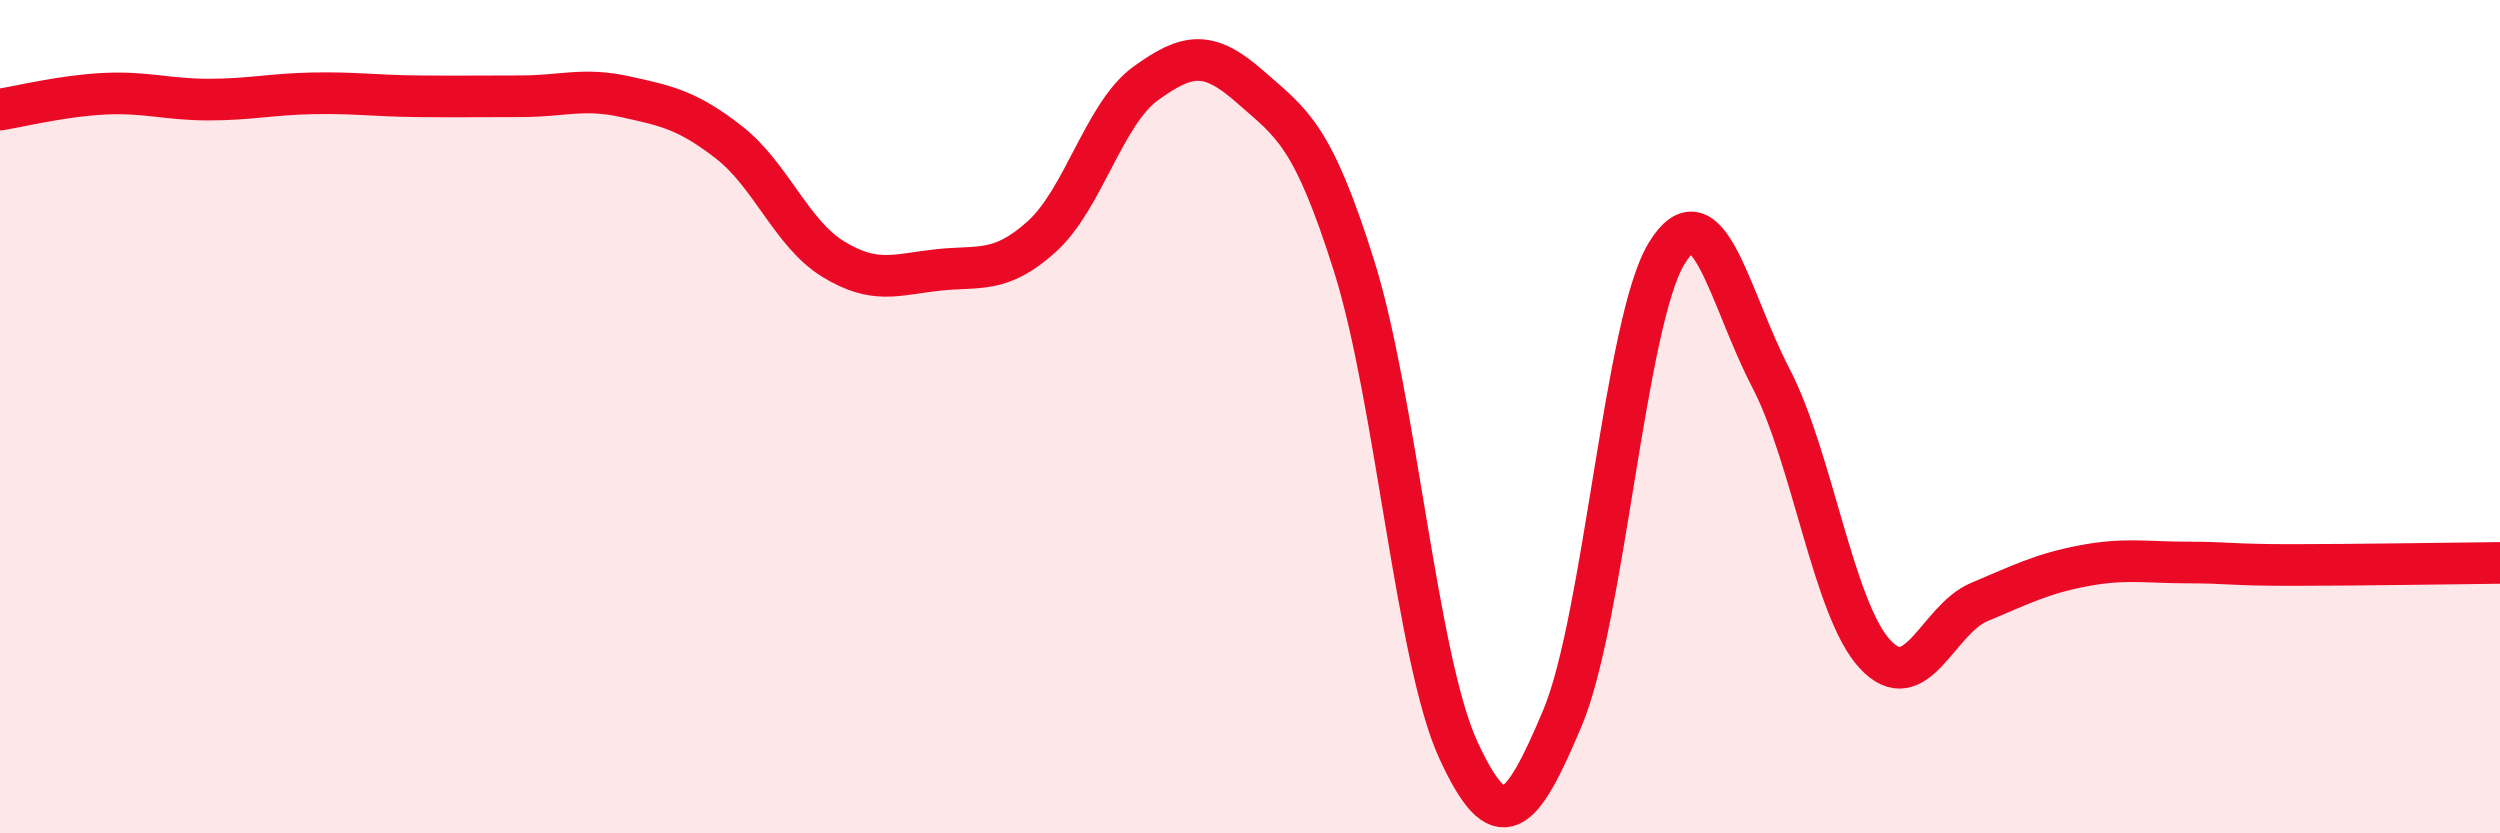
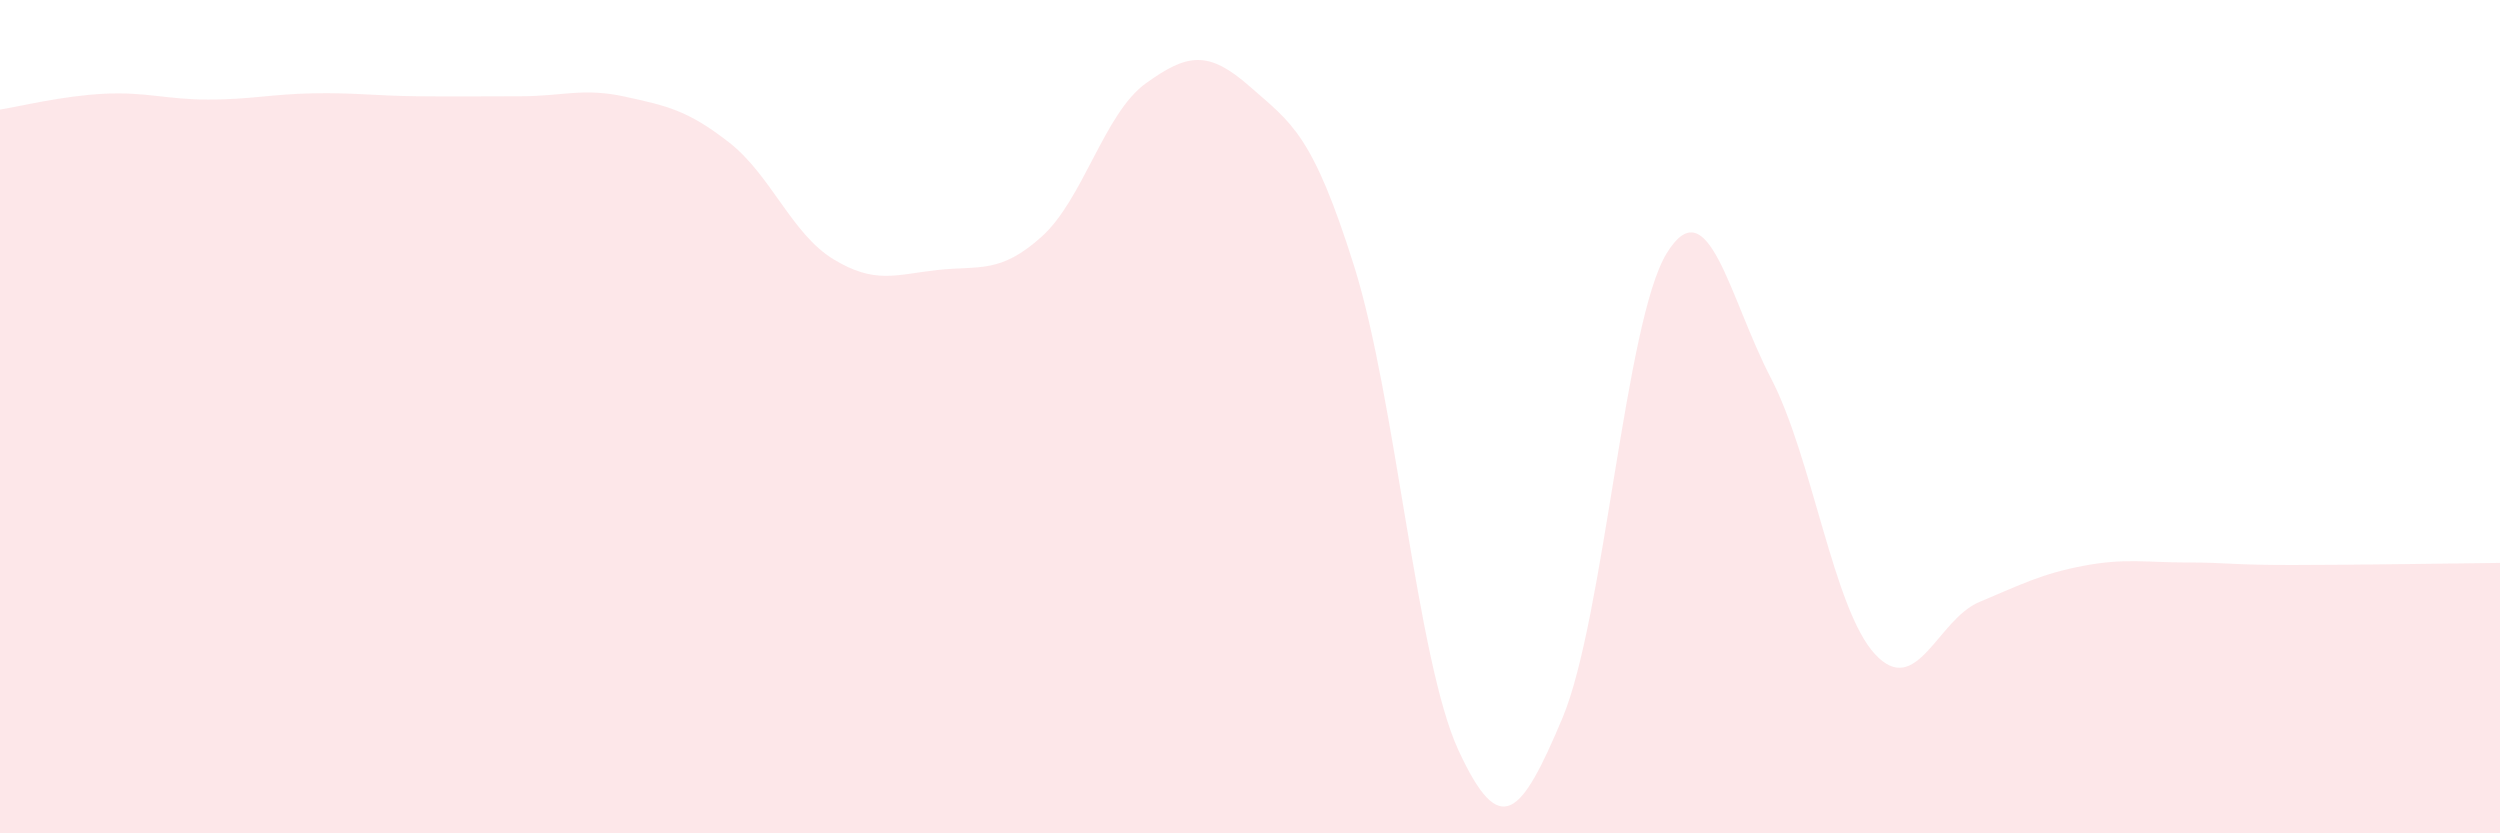
<svg xmlns="http://www.w3.org/2000/svg" width="60" height="20" viewBox="0 0 60 20">
  <path d="M 0,2.63 C 0.5,2.55 1.5,2.3 2.5,2.25 C 3.5,2.2 4,2.39 5,2.39 C 6,2.39 6.5,2.26 7.5,2.24 C 8.5,2.22 9,2.3 10,2.31 C 11,2.32 11.5,2.31 12.5,2.31 C 13.5,2.31 14,2.1 15,2.32 C 16,2.54 16.5,2.64 17.5,3.42 C 18.5,4.2 19,5.61 20,6.22 C 21,6.83 21.5,6.59 22.5,6.48 C 23.5,6.37 24,6.58 25,5.68 C 26,4.78 26.5,2.72 27.5,2 C 28.5,1.28 29,1.2 30,2.08 C 31,2.96 31.5,3.21 32.5,6.39 C 33.5,9.57 34,15.83 35,18 C 36,20.17 36.5,19.61 37.5,17.23 C 38.5,14.85 39,7.71 40,6.08 C 41,4.45 41.5,7.15 42.5,9.07 C 43.5,10.99 44,14.62 45,15.7 C 46,16.78 46.5,14.87 47.5,14.45 C 48.5,14.03 49,13.77 50,13.58 C 51,13.39 51.5,13.5 52.5,13.5 C 53.5,13.5 53.5,13.56 55,13.56 C 56.5,13.56 59,13.52 60,13.51L60 20L0 20Z" fill="#EB0A25" opacity="0.1" stroke-linecap="round" stroke-linejoin="round" />
-   <path d="M 0,2.63 C 0.5,2.55 1.5,2.3 2.5,2.25 C 3.5,2.2 4,2.39 5,2.39 C 6,2.39 6.5,2.26 7.5,2.24 C 8.5,2.22 9,2.3 10,2.31 C 11,2.32 11.5,2.31 12.5,2.31 C 13.5,2.31 14,2.1 15,2.32 C 16,2.54 16.5,2.64 17.5,3.42 C 18.5,4.2 19,5.61 20,6.22 C 21,6.83 21.5,6.59 22.5,6.48 C 23.5,6.37 24,6.58 25,5.68 C 26,4.78 26.5,2.72 27.5,2 C 28.5,1.28 29,1.2 30,2.08 C 31,2.96 31.5,3.21 32.5,6.39 C 33.5,9.57 34,15.83 35,18 C 36,20.17 36.5,19.61 37.5,17.23 C 38.5,14.85 39,7.71 40,6.08 C 41,4.45 41.5,7.15 42.5,9.07 C 43.5,10.99 44,14.62 45,15.7 C 46,16.78 46.5,14.87 47.5,14.45 C 48.5,14.03 49,13.77 50,13.58 C 51,13.39 51.5,13.5 52.5,13.5 C 53.5,13.5 53.5,13.56 55,13.56 C 56.5,13.56 59,13.52 60,13.51" stroke="#EB0A25" stroke-width="1" fill="none" stroke-linecap="round" stroke-linejoin="round" />
</svg>